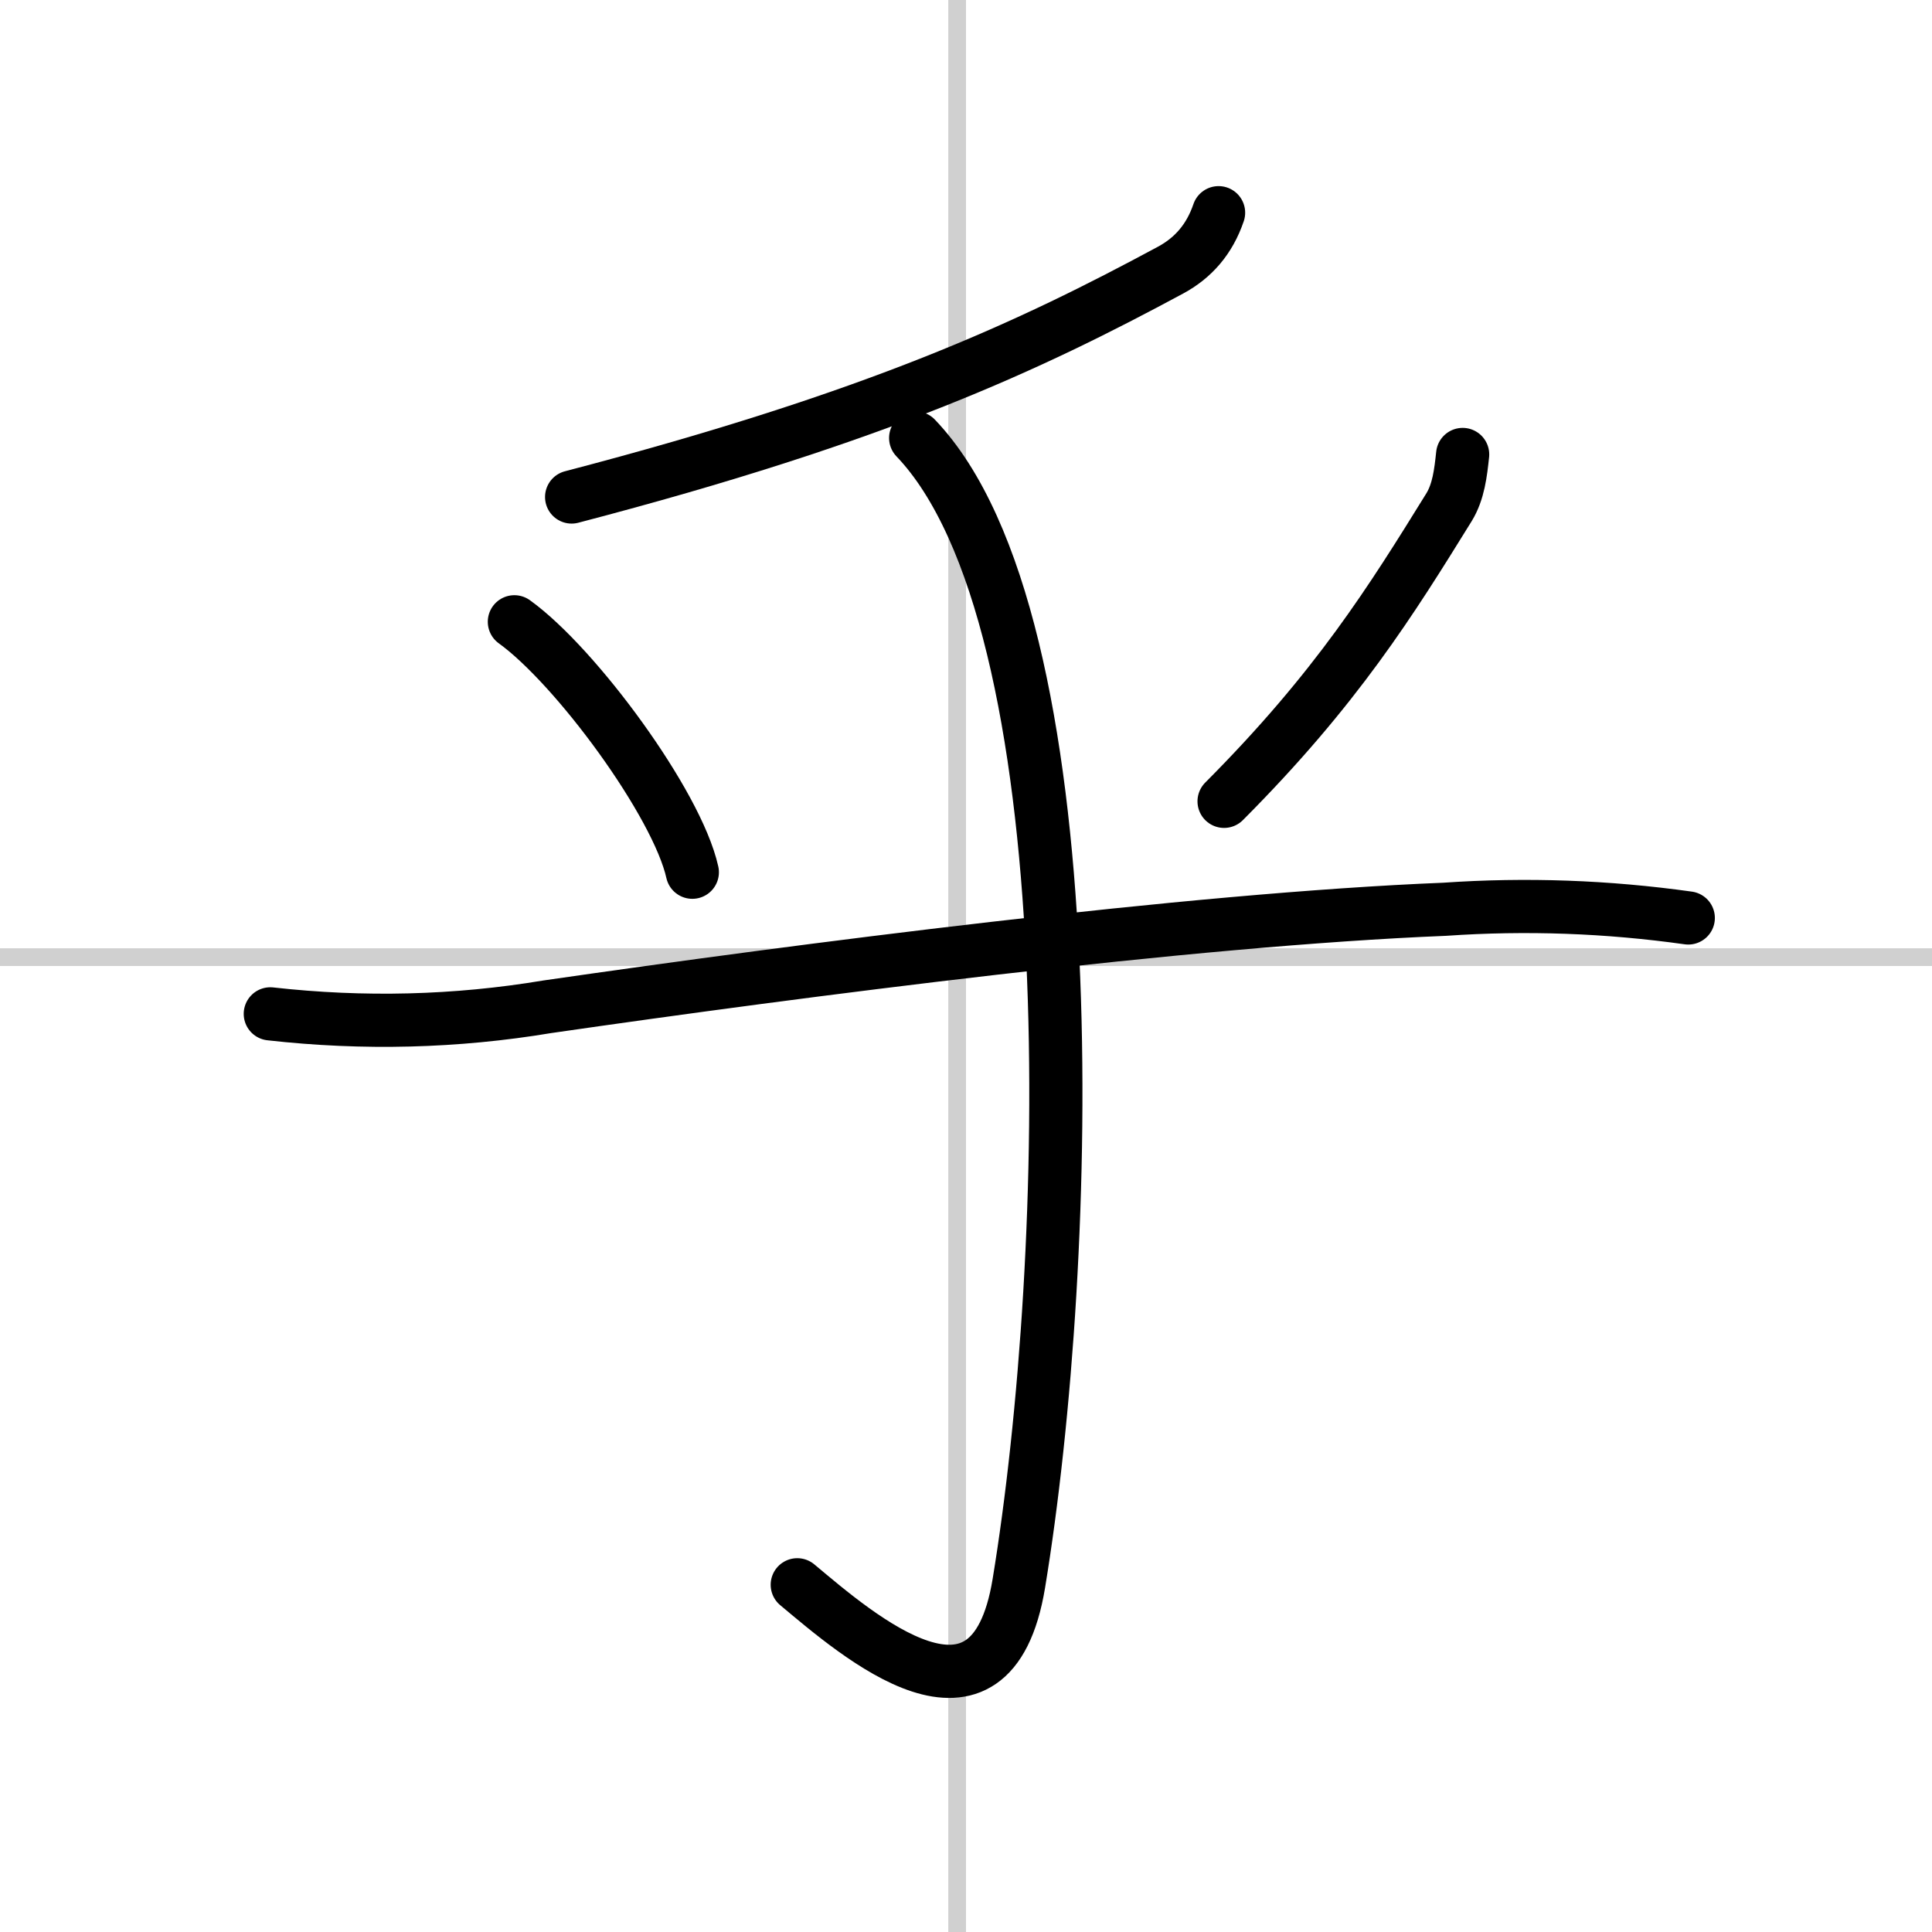
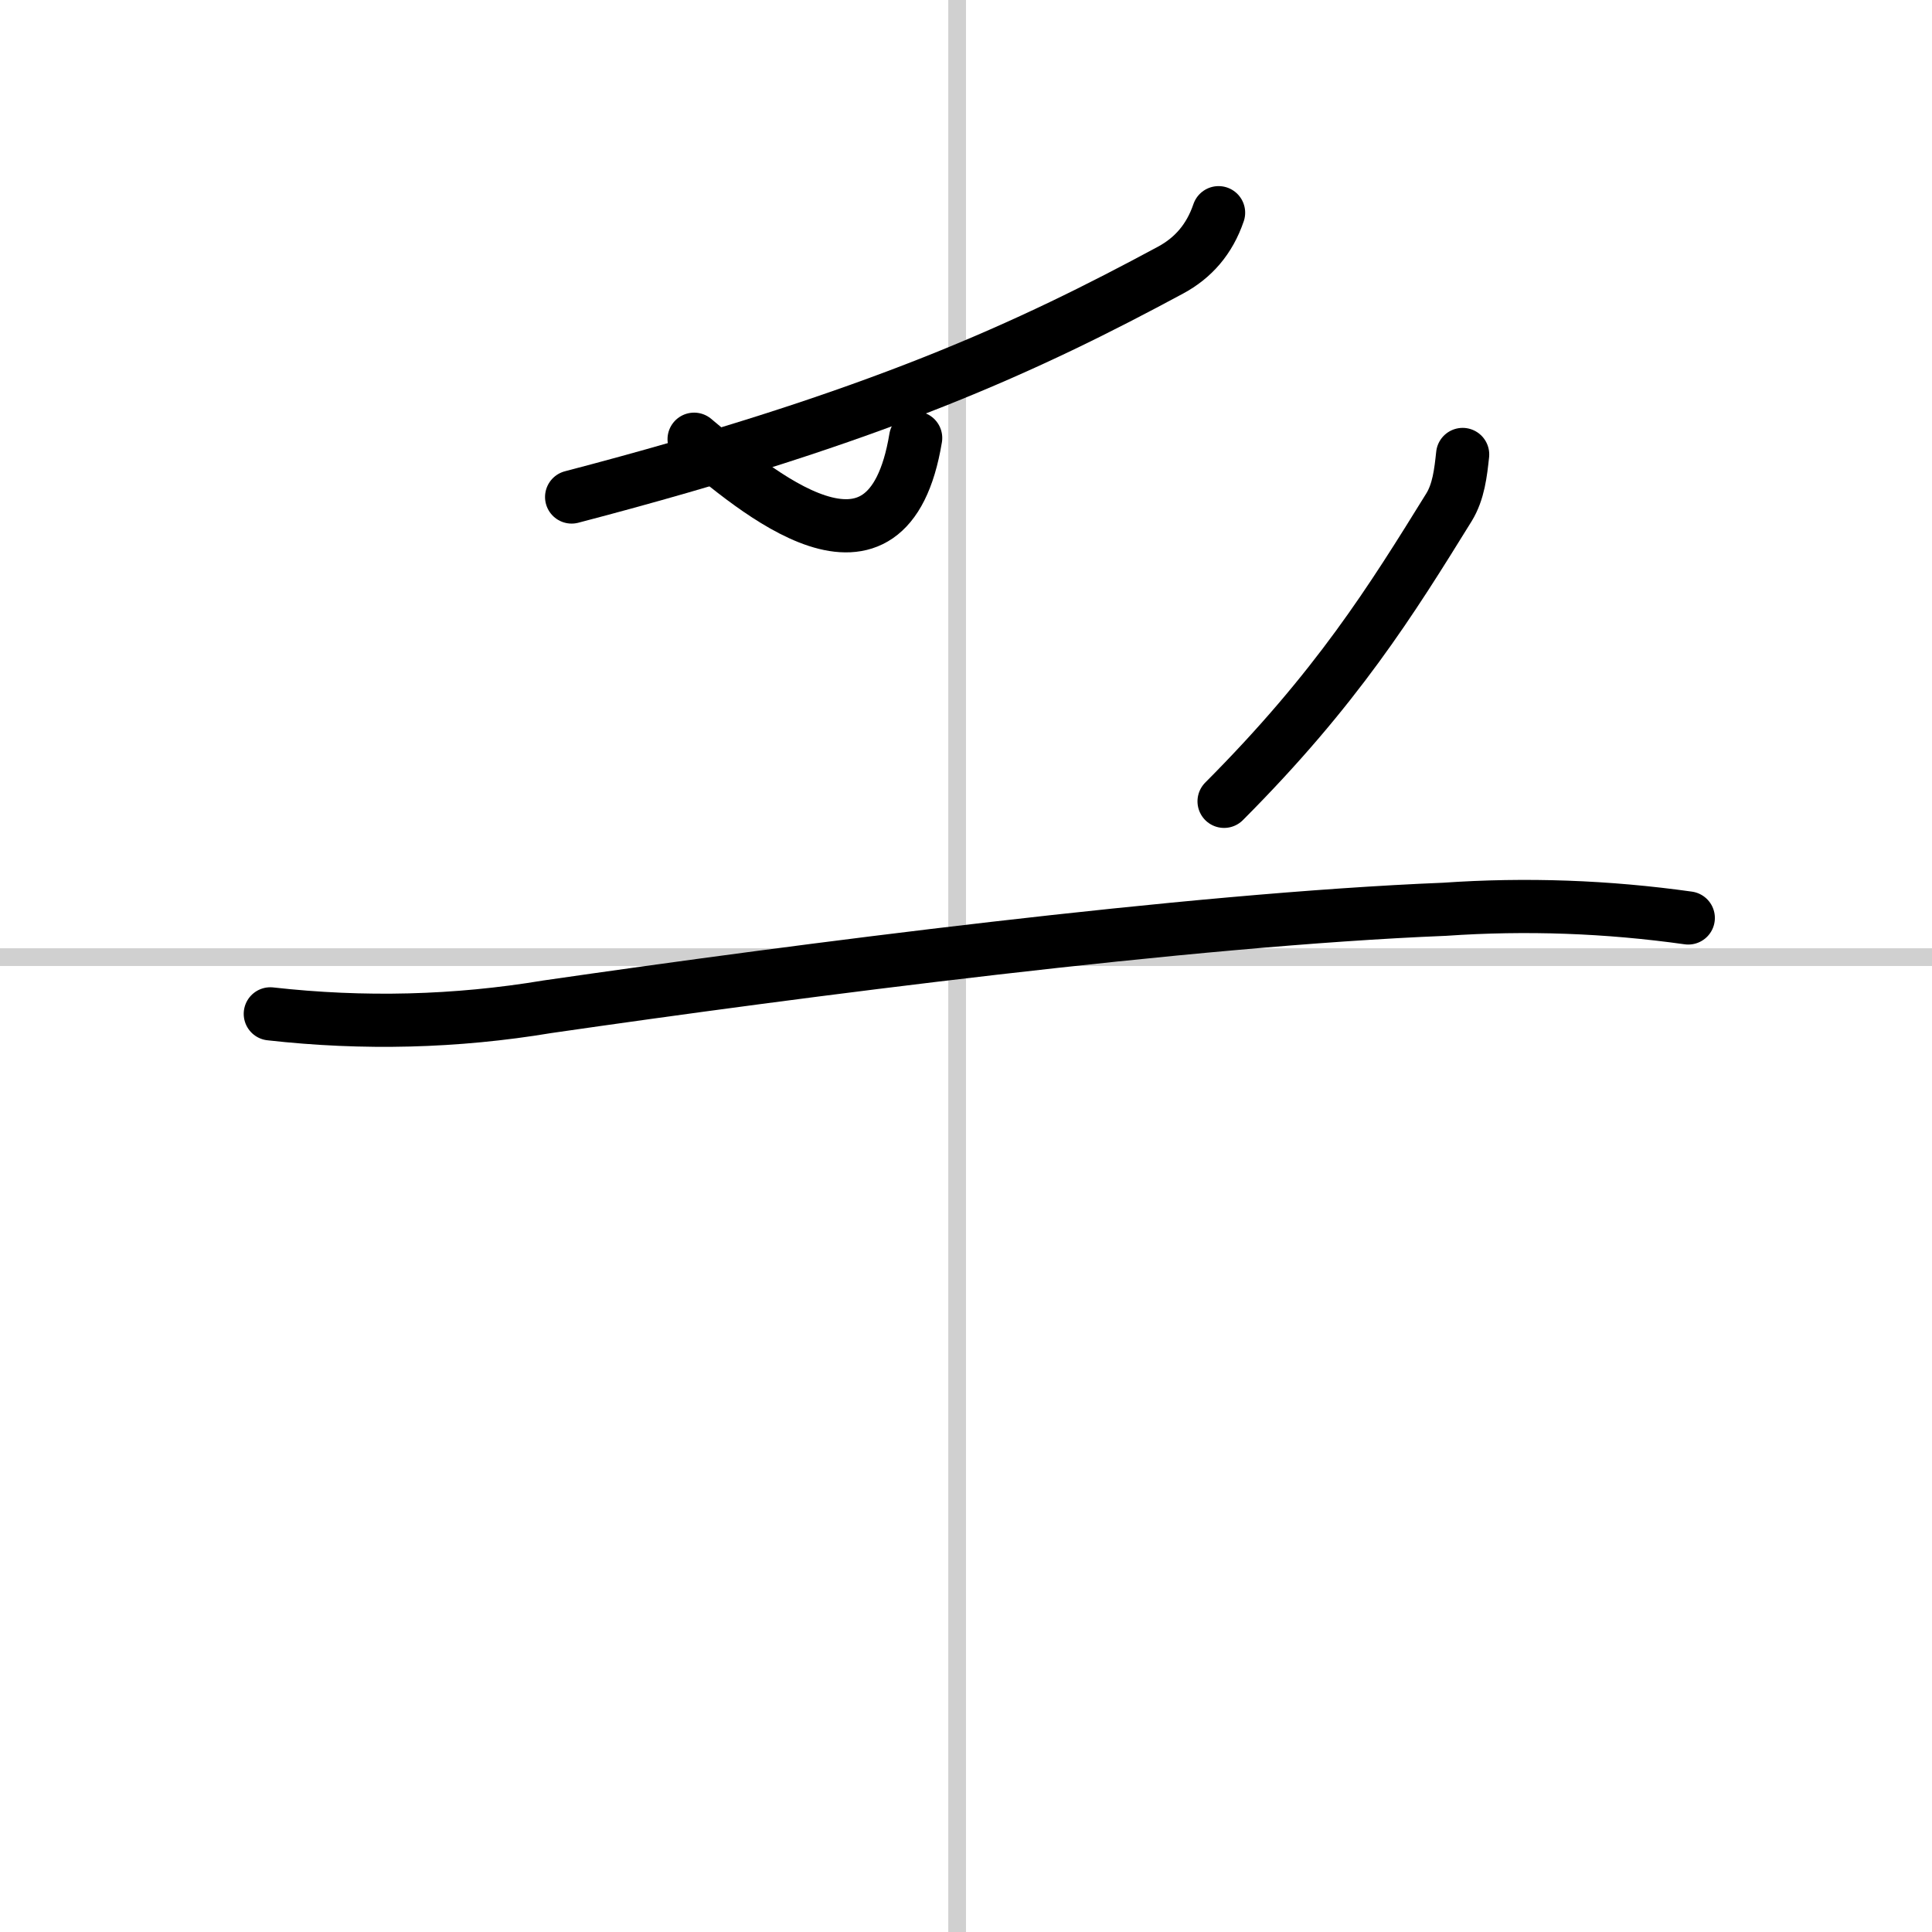
<svg xmlns="http://www.w3.org/2000/svg" width="400" height="400" viewBox="0 0 109 109">
  <rect x="0" y="0" width="109" height="109" fill="#808080" stroke="none" />
  <g fill="none" stroke="#000" stroke-linecap="round" stroke-linejoin="round" stroke-width="3">
    <rect width="100%" height="100%" fill="#fff" stroke="#fff" />
    <line x1="54" x2="54" y2="109" stroke="#d0d0d0" stroke-width="1" />
    <line x2="109" y1="54" y2="54" stroke="#d0d0d0" stroke-width="1" />
    <path d="m68.75 12c-0.51 1.5-1.43 2.55-2.71 3.24-7.91 4.26-16.41 8.26-33.79 12.8" />
-     <path d="m29.02 35.08c3.46 2.49 9.18 10.25 10.04 14.13" />
    <path d="m82.52 25.64c-0.11 1.03-0.23 2.1-0.77 2.98-3.25 5.25-6.33 10.21-12.69 16.59" />
    <path d="m15.25 57.2c5.26 0.59 10.47 0.46 15.63-0.4 14.18-2.05 36.21-4.92 50.62-5.5 4.61-0.32 9.19-0.15 13.75 0.49" />
-     <path d="M51.66,24.71C61.5,35,60.5,71,57.48,89.34c-1.57,9.51-9.1,2.91-12.5,0.07" />
+     <path d="M51.66,24.71c-1.57,9.51-9.1,2.91-12.5,0.07" />
  </g>
</svg>